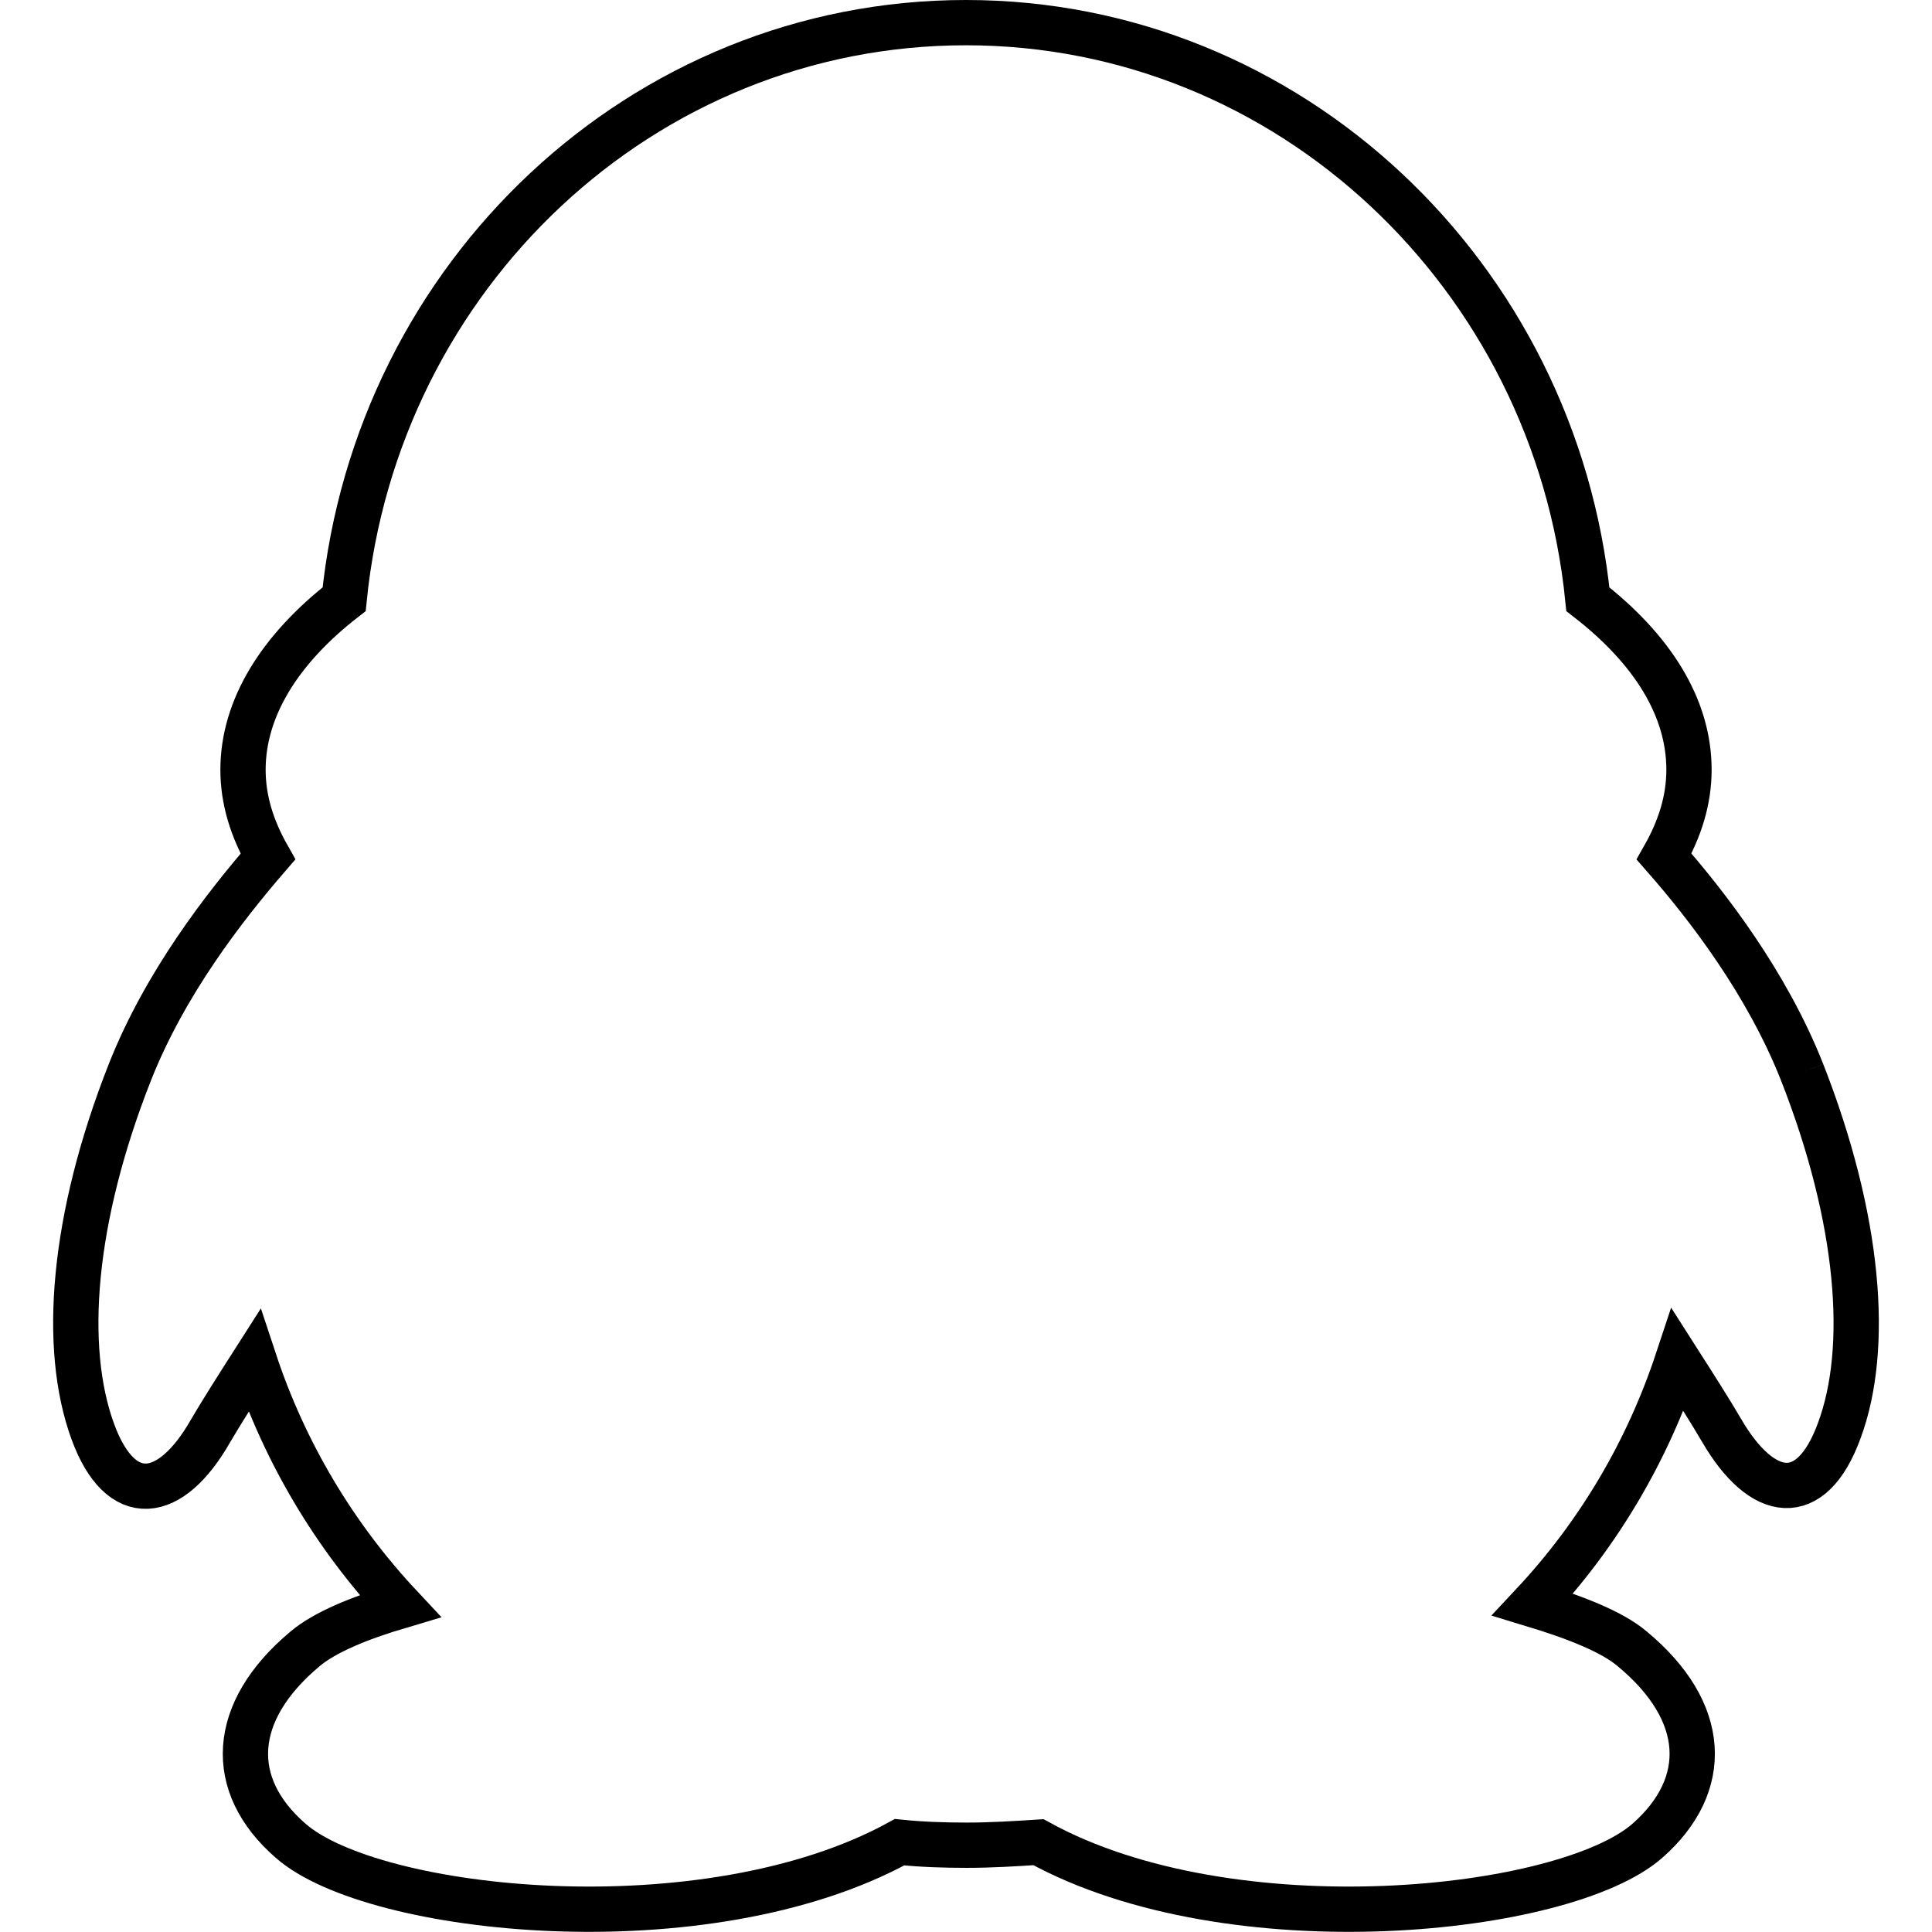
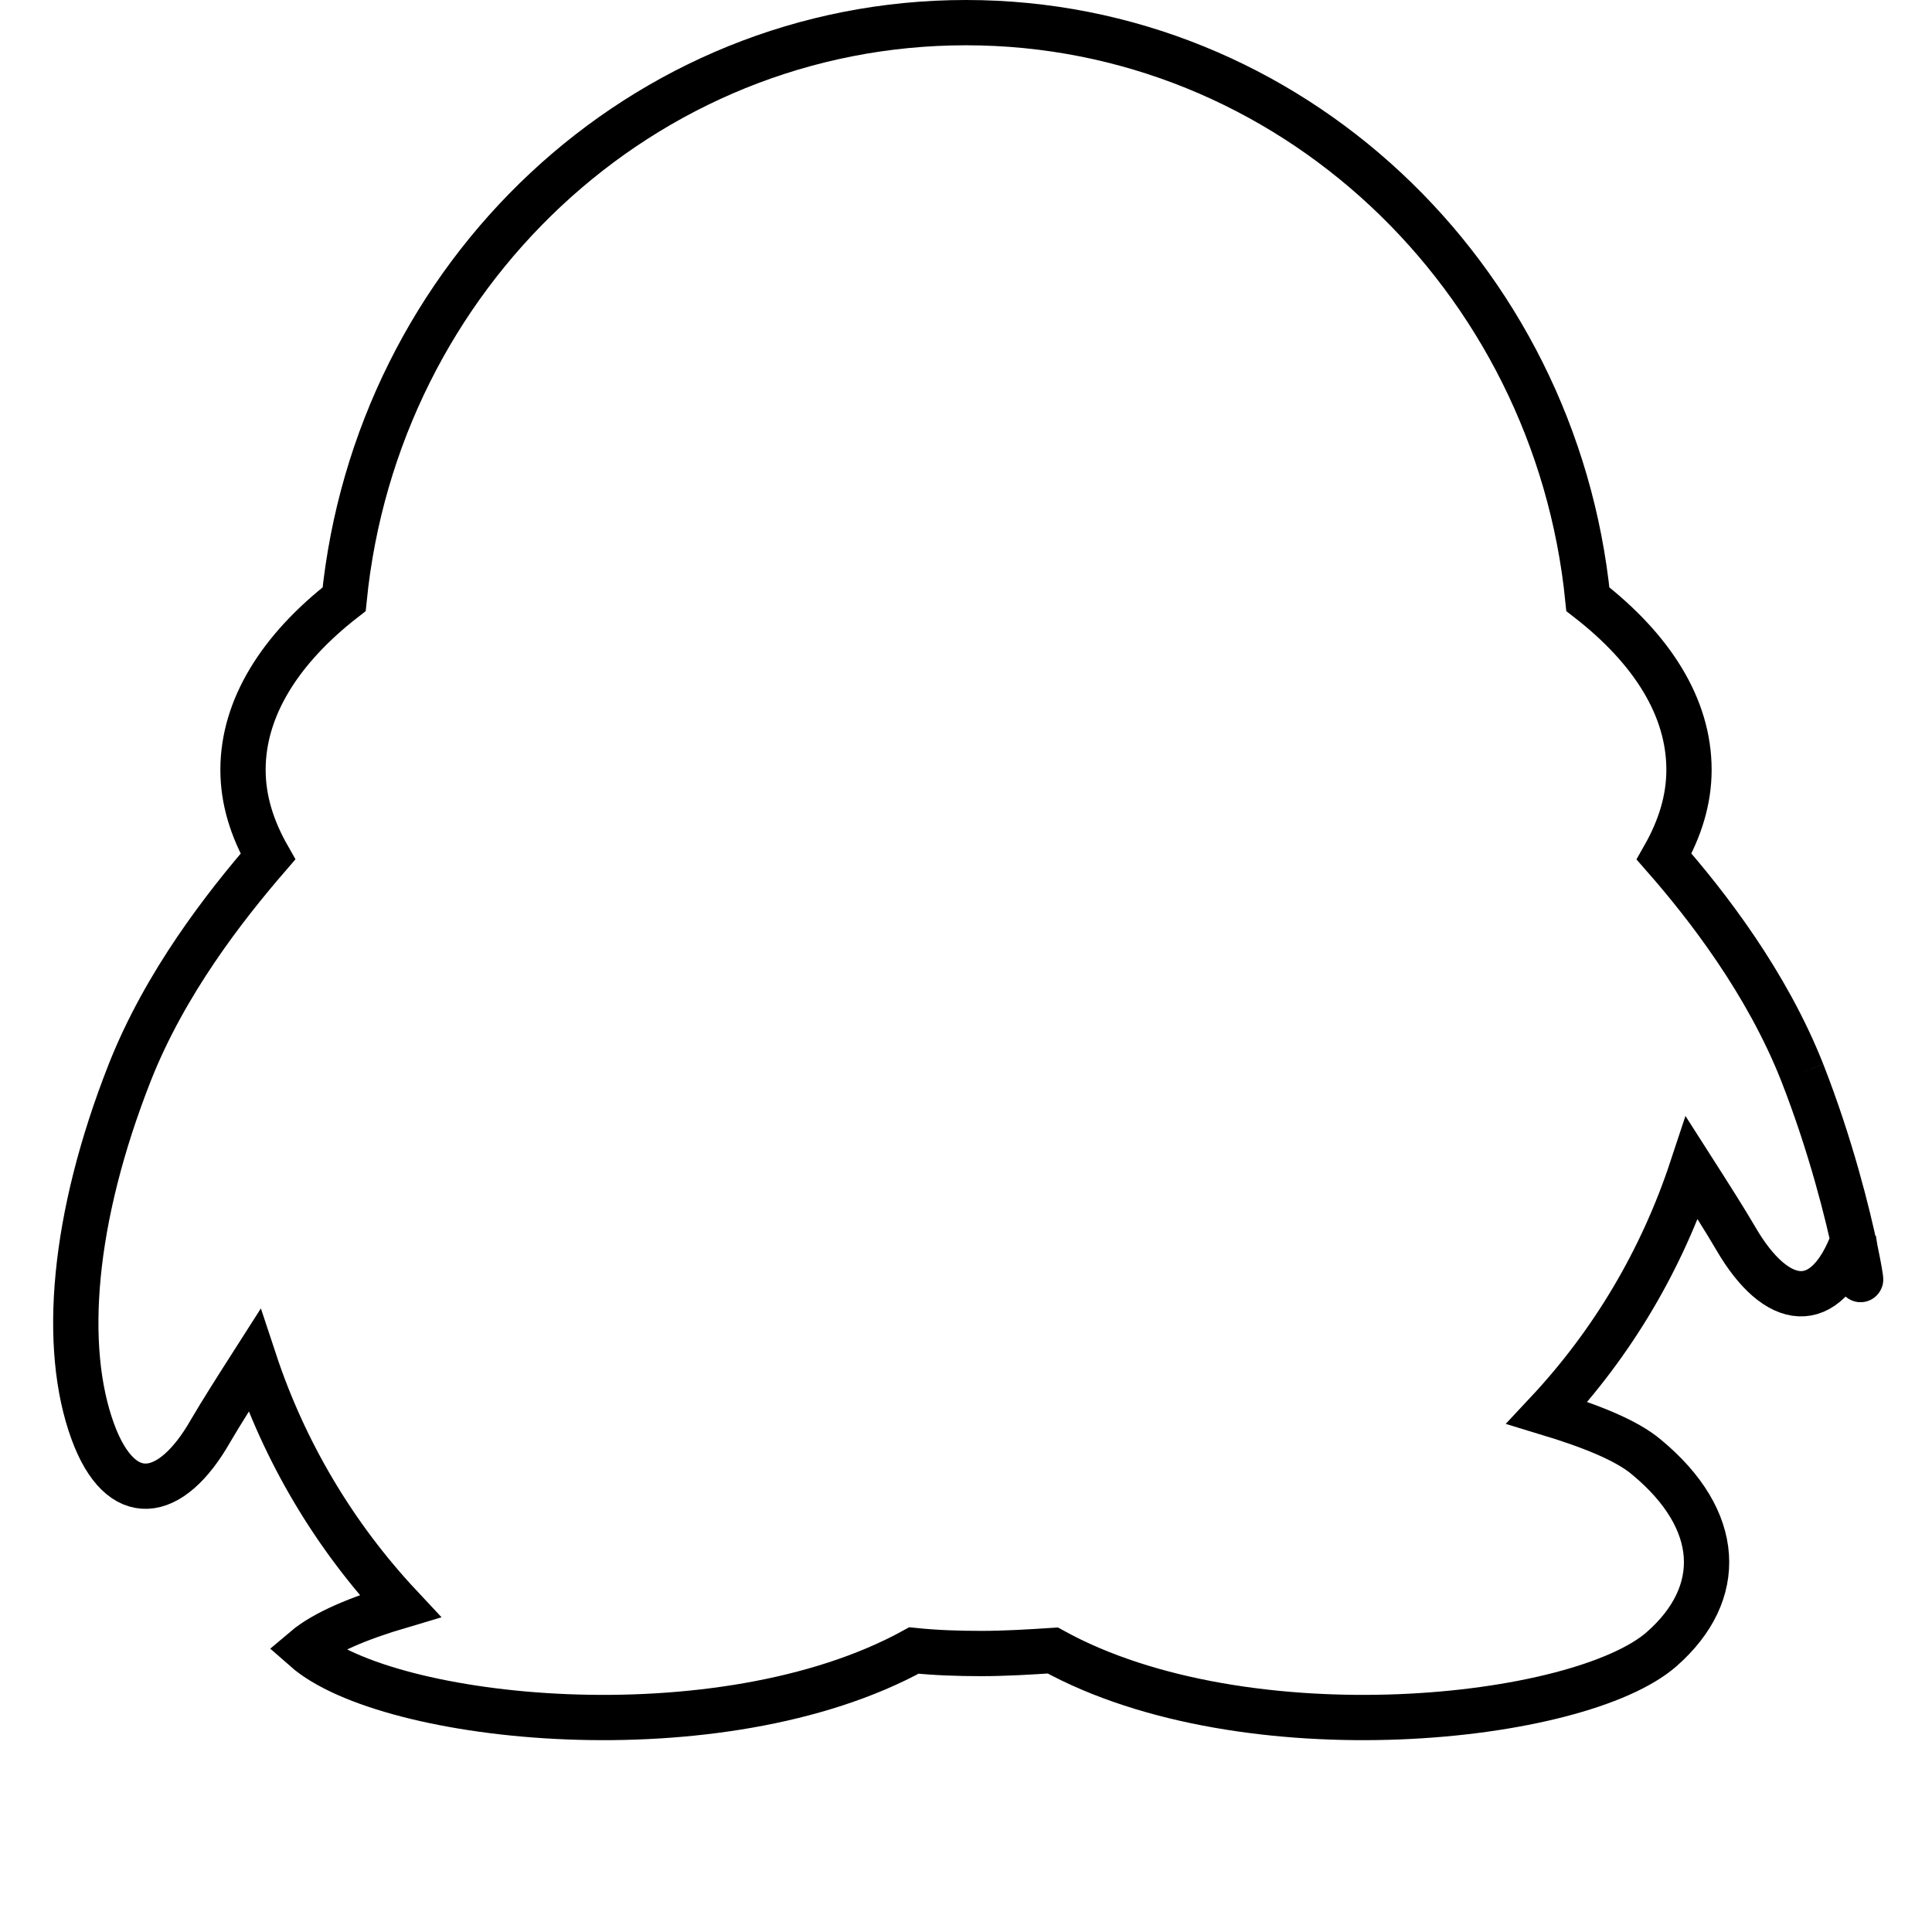
<svg xmlns="http://www.w3.org/2000/svg" version="1.1" x="0px" y="0px" viewBox="0 0 256 256" enable-background="new 0 0 256 256" xml:space="preserve">
  <g>
    <g>
-       <path stroke-width="6" fill-opacity="0" stroke="#000000" d="M238.8,142.1c-4.7-11.9-12.6-22.1-18.3-28.6c2.1-3.7,3.3-7.5,3.3-11.5c0-8.3-4.9-16-13.4-22.6C206.1,36.5,170.8,3,128,3C85.1,3,49.9,36.5,45.6,79.4c-8.5,6.6-13.4,14.4-13.4,22.6c0,4,1.2,7.8,3.3,11.5c-5.7,6.6-13.6,16.7-18.3,28.6c-7.6,19.3-9,36.4-4.9,47.6c3.7,10.1,10.3,9.2,15.6-0.1c1.4-2.4,3.5-5.7,5.8-9.3c4,12.1,10.6,23.2,19.3,32.5c-5.4,1.6-10,3.5-12.6,5.7c-9.9,8.3-10.4,18-1.9,25.4c10.9,9.6,55,14.3,80.7,0.2c2.9,0.3,5.9,0.4,8.9,0.4c3.2,0,6.4-0.2,9.5-0.4c25.6,14.1,69.8,9.4,80.7-0.2c8.4-7.4,8-17.1-2-25.4c-2.7-2.3-7.6-4.2-13.2-5.9c8.7-9.3,15.2-20.3,19.2-32.4c2.3,3.6,4.4,6.9,5.8,9.3c5.4,9.3,11.9,10.2,15.6,0.1C247.8,178.6,246.4,161.5,238.8,142.1L238.8,142.1" />
+       <path stroke-width="6" fill-opacity="0" stroke="#000000" d="M238.8,142.1c-4.7-11.9-12.6-22.1-18.3-28.6c2.1-3.7,3.3-7.5,3.3-11.5c0-8.3-4.9-16-13.4-22.6C206.1,36.5,170.8,3,128,3C85.1,3,49.9,36.5,45.6,79.4c-8.5,6.6-13.4,14.4-13.4,22.6c0,4,1.2,7.8,3.3,11.5c-5.7,6.6-13.6,16.7-18.3,28.6c-7.6,19.3-9,36.4-4.9,47.6c3.7,10.1,10.3,9.2,15.6-0.1c1.4-2.4,3.5-5.7,5.8-9.3c4,12.1,10.6,23.2,19.3,32.5c-5.4,1.6-10,3.5-12.6,5.7c10.9,9.6,55,14.3,80.7,0.2c2.9,0.3,5.9,0.4,8.9,0.4c3.2,0,6.4-0.2,9.5-0.4c25.6,14.1,69.8,9.4,80.7-0.2c8.4-7.4,8-17.1-2-25.4c-2.7-2.3-7.6-4.2-13.2-5.9c8.7-9.3,15.2-20.3,19.2-32.4c2.3,3.6,4.4,6.9,5.8,9.3c5.4,9.3,11.9,10.2,15.6,0.1C247.8,178.6,246.4,161.5,238.8,142.1L238.8,142.1" />
    </g>
  </g>
</svg>